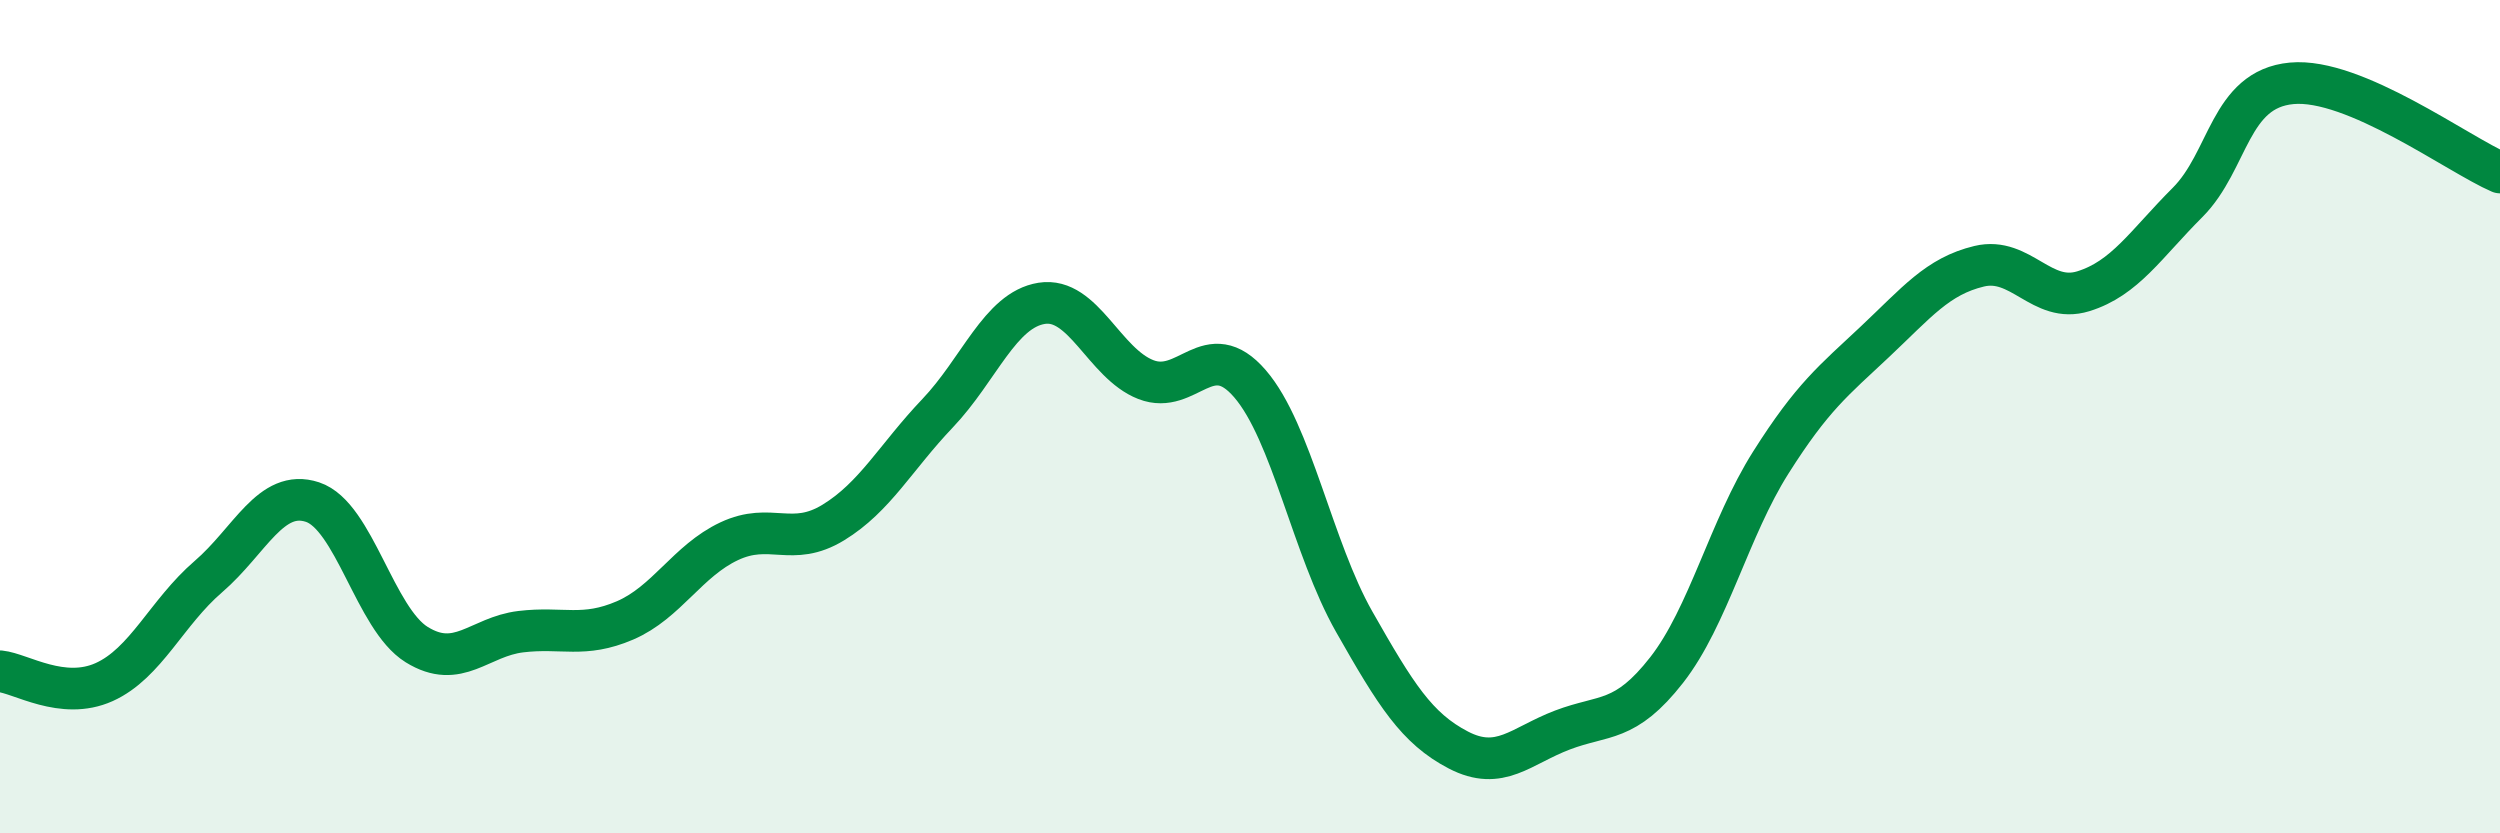
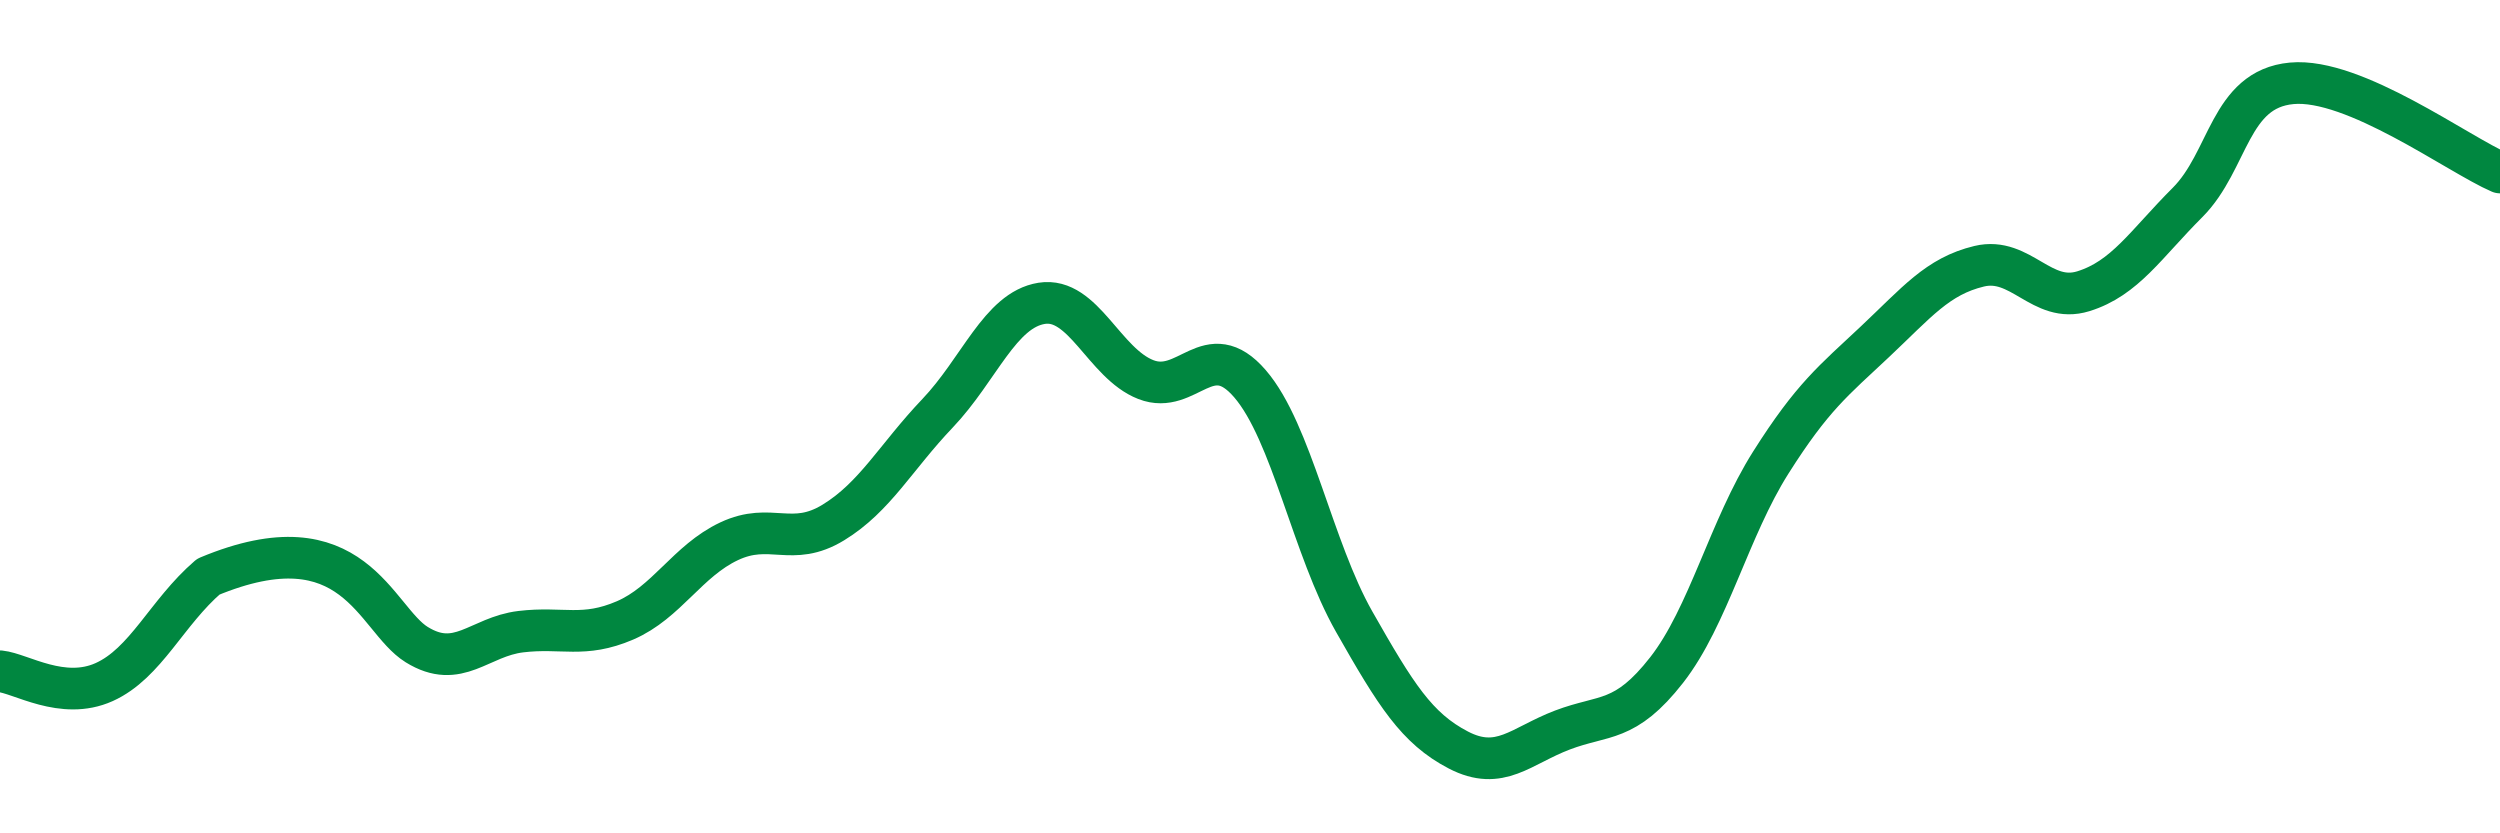
<svg xmlns="http://www.w3.org/2000/svg" width="60" height="20" viewBox="0 0 60 20">
-   <path d="M 0,16.11 C 0.5,16.16 1.5,16.82 2.5,16.37 C 3.5,15.92 4,14.7 5,13.84 C 6,12.98 6.5,11.72 7.5,12.05 C 8.5,12.38 9,14.85 10,15.47 C 11,16.09 11.5,15.28 12.5,15.16 C 13.5,15.04 14,15.32 15,14.89 C 16,14.46 16.5,13.46 17.5,12.99 C 18.5,12.52 19,13.15 20,12.54 C 21,11.93 21.5,10.97 22.5,9.92 C 23.5,8.87 24,7.44 25,7.28 C 26,7.12 26.5,8.72 27.5,9.11 C 28.5,9.5 29,8.05 30,9.21 C 31,10.37 31.5,13.16 32.5,14.92 C 33.5,16.68 34,17.48 35,18 C 36,18.52 36.5,17.9 37.5,17.52 C 38.5,17.14 39,17.36 40,16.08 C 41,14.8 41.5,12.68 42.5,11.1 C 43.5,9.52 44,9.14 45,8.2 C 46,7.26 46.5,6.63 47.5,6.39 C 48.5,6.15 49,7.3 50,6.99 C 51,6.68 51.5,5.86 52.5,4.86 C 53.5,3.86 53.5,2.14 55,2 C 56.5,1.86 59,3.71 60,4.14L60 20L0 20Z" fill="#008740" opacity="0.1" stroke-linecap="round" stroke-linejoin="round" />
-   <path d="M 0,16.11 C 0.5,16.16 1.5,16.82 2.5,16.37 C 3.5,15.92 4,14.7 5,13.84 C 6,12.98 6.5,11.72 7.5,12.05 C 8.5,12.38 9,14.85 10,15.47 C 11,16.09 11.5,15.28 12.5,15.16 C 13.5,15.04 14,15.32 15,14.89 C 16,14.46 16.5,13.46 17.5,12.99 C 18.5,12.52 19,13.15 20,12.54 C 21,11.93 21.5,10.97 22.5,9.92 C 23.5,8.87 24,7.44 25,7.28 C 26,7.12 26.5,8.72 27.5,9.11 C 28.5,9.5 29,8.05 30,9.21 C 31,10.37 31.5,13.16 32.5,14.92 C 33.5,16.68 34,17.48 35,18 C 36,18.52 36.5,17.9 37.5,17.52 C 38.5,17.14 39,17.36 40,16.08 C 41,14.8 41.5,12.68 42.5,11.1 C 43.5,9.52 44,9.14 45,8.2 C 46,7.26 46.5,6.63 47.5,6.39 C 48.5,6.15 49,7.3 50,6.99 C 51,6.68 51.5,5.86 52.5,4.86 C 53.5,3.86 53.5,2.14 55,2 C 56.5,1.86 59,3.71 60,4.14" stroke="#008740" stroke-width="1" fill="none" stroke-linecap="round" stroke-linejoin="round" />
+   <path d="M 0,16.11 C 0.5,16.16 1.5,16.82 2.5,16.37 C 3.5,15.92 4,14.7 5,13.84 C 8.5,12.38 9,14.85 10,15.47 C 11,16.09 11.5,15.28 12.5,15.16 C 13.5,15.04 14,15.32 15,14.89 C 16,14.46 16.5,13.46 17.5,12.99 C 18.5,12.52 19,13.15 20,12.54 C 21,11.93 21.5,10.97 22.5,9.92 C 23.5,8.87 24,7.44 25,7.28 C 26,7.12 26.5,8.72 27.5,9.11 C 28.5,9.5 29,8.05 30,9.21 C 31,10.37 31.5,13.16 32.5,14.92 C 33.5,16.68 34,17.48 35,18 C 36,18.52 36.5,17.9 37.5,17.52 C 38.5,17.14 39,17.36 40,16.08 C 41,14.8 41.5,12.68 42.5,11.1 C 43.5,9.52 44,9.14 45,8.2 C 46,7.26 46.5,6.63 47.5,6.39 C 48.5,6.15 49,7.3 50,6.99 C 51,6.68 51.5,5.86 52.5,4.86 C 53.5,3.86 53.5,2.14 55,2 C 56.5,1.86 59,3.71 60,4.14" stroke="#008740" stroke-width="1" fill="none" stroke-linecap="round" stroke-linejoin="round" />
</svg>